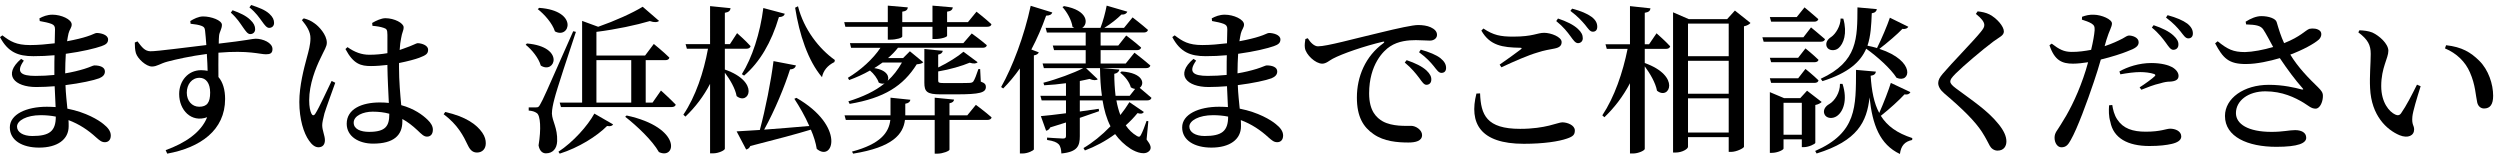
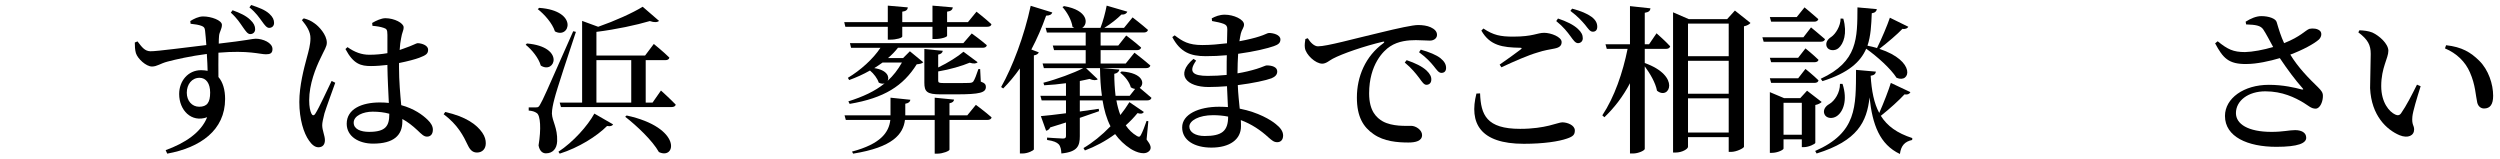
<svg xmlns="http://www.w3.org/2000/svg" version="1.1" id="レイヤー_1" x="0px" y="0px" width="346px" height="22px" viewBox="0 0 346 22" enable-background="new 0 0 346 22" xml:space="preserve">
  <g enable-background="new    ">
-     <path d="M5.457,2.54c0.484-0.265,1.078-0.507,1.804-0.507c1.21,0,2.662,0.639,2.662,1.364c0,0.44-0.308,0.683-0.44,1.232   C9.417,4.916,9.352,5.268,9.285,5.708c1.188-0.22,2.157-0.462,2.75-0.66c0.792-0.242,1.122-0.484,1.342-0.484   c0.572,0,1.584,0.242,1.584,0.902c0,0.528-0.374,0.727-0.924,0.925c-0.792,0.285-2.641,0.748-4.929,1.056   c-0.044,0.814-0.088,1.717-0.088,2.706c0.946-0.153,1.848-0.374,2.64-0.615c0.858-0.265,1.21-0.484,1.408-0.484   c0.726,0,1.452,0.22,1.452,0.836c0,0.484-0.33,0.748-0.792,0.946c-0.748,0.286-2.552,0.682-4.665,0.946   c0.044,1.254,0.176,2.31,0.264,3.256c2.596,0.507,4.334,1.585,4.995,2.135c0.616,0.484,1.012,0.99,1.012,1.584   c0,0.616-0.352,0.924-0.814,0.924c-0.462,0-0.726-0.241-1.21-0.659c-1.1-1.013-2.354-1.849-3.829-2.398   c0.022,0.285,0.022,0.571,0.022,0.857c0,1.826-1.562,2.949-4.093,2.949c-2.354,0-4.048-1.013-4.048-2.795   c0-1.805,2.266-2.86,5.126-2.86c0.418,0,0.814,0.022,1.21,0.044c-0.044-0.836-0.088-1.826-0.132-2.883   c-0.836,0.066-1.716,0.11-2.553,0.11c-3.014,0-4.665-1.694-2.09-3.895L3.3,8.393c-1.144,1.606-0.396,2.112,1.606,2.112   c0.88,0,1.76-0.044,2.618-0.132c0-0.33,0-0.66,0-0.969c0-0.571,0-1.166,0.022-1.76C6.601,7.732,5.611,7.776,4.621,7.776   C2.508,7.776,1.1,7.227,0,5.136l0.33-0.242c1.1,0.837,1.914,1.343,3.829,1.343c1.122,0,2.31-0.11,3.411-0.242   c0.022-0.946,0.044-1.672,0.044-1.937c0-0.439-0.132-0.594-0.484-0.748C6.667,3.134,6.205,3.046,5.501,2.914L5.457,2.54z    M7.723,16.138c-0.66-0.132-1.364-0.198-2.09-0.198c-1.958,0-3.278,0.748-3.278,1.584c0,0.748,0.814,1.299,2.112,1.299   C6.843,18.822,7.723,18.162,7.723,16.138z" />
    <path d="M26.335,2.914c0.462-0.286,1.123-0.639,1.783-0.639c1.1,0,2.596,0.528,2.596,1.166c0,0.572-0.352,0.969-0.396,1.519   c-0.022,0.242-0.044,0.616-0.044,1.078c3.873-0.44,4.708-0.682,5.104-0.682c0.99,0,2.333,0.55,2.333,1.43   c0,0.594-0.33,0.727-0.902,0.727c-0.858,0-2.376-0.572-6.579-0.221c0,1.057-0.022,2.289,0,3.367   c0.638,0.726,0.924,1.826,0.924,3.036c0,4.335-3.433,6.733-8.009,7.569l-0.22-0.484c2.684-0.968,4.907-2.442,5.743-4.555   c-2.2,0.792-3.873-0.99-3.873-3.213c0-1.804,1.232-3.3,3.037-3.3c0.33,0,0.638,0.044,0.902,0.088   c-0.022-0.594-0.044-1.452-0.11-2.332c-2.222,0.286-4.269,0.748-5.435,1.056c-1.012,0.264-1.453,0.683-2.157,0.683   c-0.814,0-1.98-1.078-2.222-1.849c-0.132-0.44-0.154-1.012-0.154-1.475L19.03,5.73c0.638,0.836,1.012,1.342,1.782,1.364   c0.902,0.021,5.215-0.572,7.745-0.858c-0.066-0.792-0.11-1.496-0.176-2.003c-0.044-0.396-0.154-0.527-0.506-0.659   c-0.352-0.133-0.858-0.221-1.496-0.286L26.335,2.914z M29.085,12.815c0-1.232-0.528-2.047-1.474-2.047   c-1.056,0-1.76,0.902-1.76,2.068c0,1.101,0.704,1.937,1.716,1.937C28.646,14.773,29.085,14.201,29.085,12.815z M32.188,1.417   c1.034,0.375,1.848,0.749,2.442,1.32c0.506,0.463,0.682,0.881,0.682,1.299s-0.286,0.682-0.682,0.682   c-0.352,0-0.616-0.396-0.99-0.924c-0.418-0.594-0.792-1.232-1.694-2.047L32.188,1.417z M34.762,0.691   c1.101,0.374,1.893,0.66,2.509,1.21c0.506,0.462,0.66,0.858,0.66,1.276s-0.286,0.682-0.682,0.682c-0.33,0-0.616-0.374-0.99-0.901   c-0.418-0.551-0.792-1.166-1.738-1.937L34.762,0.691z" />
    <path d="M46.399,11.451c-0.418,1.166-1.254,3.454-1.497,4.246c-0.198,0.814-0.308,1.276-0.308,1.629   c0,0.726,0.374,1.452,0.374,2.068c0,0.638-0.33,0.989-0.902,0.989c-0.484,0-0.924-0.374-1.298-0.924   c-0.726-1.012-1.342-2.948-1.342-5.347c0-2.267,0.66-4.709,1.012-6.029c0.286-1.056,0.528-1.914,0.528-2.771   c0.022-0.925-0.55-1.761-1.188-2.531l0.264-0.241c0.638,0.176,0.99,0.33,1.474,0.682c0.594,0.396,1.716,1.584,1.716,2.685   c0,0.55-0.33,0.968-0.858,2.112c-0.682,1.386-1.584,3.631-1.584,5.853c0,0.902,0.132,1.475,0.308,1.849   c0.132,0.286,0.352,0.33,0.55,0c0.506-0.771,1.694-3.389,2.244-4.511L46.399,11.451z M55.222,9.207   c0,2.067,0.176,3.895,0.308,5.347c1.783,0.483,2.949,1.342,3.653,2.024c0.462,0.439,0.726,0.901,0.726,1.363   c0,0.616-0.308,0.969-0.814,0.969c-0.418,0-0.726-0.309-1.32-0.88c-0.682-0.639-1.364-1.167-2.09-1.562v0.352   c0,1.915-1.21,3.059-4.049,3.059c-1.98,0-3.652-0.99-3.652-2.75c0-2.047,2.09-2.948,4.577-2.948c0.44,0,0.858,0.021,1.254,0.065   c-0.066-1.452-0.176-3.41-0.198-5.061V8.986c-0.77,0.088-1.54,0.154-2.266,0.154c-1.386,0-2.42-0.242-3.542-2.354l0.286-0.264   c0.99,0.704,1.958,1.056,3.015,1.056c0.924,0,1.76-0.088,2.508-0.22v-2.53c0-0.748-0.132-0.836-0.506-0.969   c-0.44-0.153-0.99-0.241-1.562-0.285l-0.044-0.396c0.506-0.308,1.276-0.66,1.826-0.66c1.254,0,2.53,0.683,2.53,1.254   c0,0.507-0.22,0.66-0.352,1.541c-0.088,0.374-0.154,0.945-0.198,1.605c0.198-0.065,0.396-0.132,0.55-0.197   c1.298-0.44,1.76-0.749,1.937-0.749c0.638,0.022,1.452,0.33,1.452,0.902c0,0.595-0.33,0.771-1.232,1.122   c-0.528,0.198-1.562,0.484-2.794,0.727V9.207z M53.88,15.741c-0.704-0.197-1.474-0.286-2.311-0.286   c-1.276,0-2.618,0.551-2.618,1.519c0,0.902,0.968,1.276,2.134,1.276c2.288,0,2.794-0.814,2.794-2.442V15.741z" />
    <path d="M61.622,15.499c2.838,0.639,4.334,1.717,5.126,2.861c0.374,0.55,0.484,1.012,0.484,1.474c0,0.771-0.484,1.276-1.21,1.276   c-0.55,0-0.924-0.286-1.254-0.968c-0.638-1.343-1.386-2.839-3.367-4.335L61.622,15.499z" />
    <path d="M72.929,6.017c5.325,0.462,3.873,4.312,1.915,3.058c-0.286-1.034-1.232-2.2-2.09-2.882L72.929,6.017z M79.707,4.41   c-0.946,2.838-2.685,8.075-2.971,9.263c-0.198,0.748-0.352,1.475-0.352,2.047c0.044,1.078,0.792,1.958,0.726,3.828   c-0.044,1.034-0.616,1.673-1.562,1.673c-0.462,0-0.88-0.33-1.012-1.101c0.374-2.267,0.264-4.137-0.242-4.467   c-0.308-0.22-0.638-0.308-1.122-0.352v-0.44h0.99c0.308,0,0.396-0.021,0.616-0.44c0.462-0.836,0.462-0.836,4.555-10.099   L79.707,4.41z M74.624,1.088c5.501,0.396,4.225,4.378,2.179,3.256c-0.353-1.122-1.453-2.354-2.376-3.08L74.624,1.088z M77.286,21   c2.046-1.342,4.048-3.586,4.973-5.28l2.596,1.496c-0.132,0.198-0.33,0.308-0.836,0.22c-1.43,1.431-3.917,2.993-6.557,3.829   L77.286,21z M91.478,12.529c0,0,1.298,1.166,2.046,1.958c-0.066,0.22-0.264,0.33-0.594,0.33H77.638l-0.176-0.616h3.103V2.892   l2.222,0.814c2.333-0.814,4.775-1.914,6.161-2.772l2.266,1.958c-0.22,0.198-0.66,0.242-1.276,0.022   c-1.848,0.55-4.709,1.166-7.393,1.496v3.278h6.733l1.21-1.606c0,0,1.364,1.101,2.156,1.893C92.6,8.217,92.38,8.326,92.072,8.326   h-2.707v5.875h0.946L91.478,12.529z M82.545,14.201h4.819V8.326h-4.819V14.201z M86.726,15.983   c7.767,1.694,6.821,6.206,4.466,5.061c-0.902-1.605-3.058-3.63-4.665-4.885L86.726,15.983z" />
-     <path d="M100.32,9.625c4.929,1.716,3.3,5.017,1.628,3.674c-0.176-1.034-0.924-2.31-1.628-3.234v10.518   c0,0.221-0.88,0.639-1.606,0.639h-0.44v-9.616c-0.88,1.694-2.024,3.213-3.411,4.533l-0.286-0.264   c1.694-2.509,2.816-5.875,3.41-9.132h-2.926l-0.176-0.638h3.389V0.846l2.838,0.286c-0.044,0.33-0.22,0.55-0.792,0.638v4.335h0.704   l0.99-1.519c0,0,1.21,1.056,1.87,1.805c-0.066,0.241-0.264,0.352-0.572,0.352h-2.992V9.625z M110.222,13.541   c6.843,3.938,5.083,8.978,2.816,7.063c-0.132-0.836-0.418-1.761-0.814-2.663c-1.958,0.595-4.665,1.32-8.383,2.267   c-0.11,0.265-0.33,0.44-0.572,0.484l-1.32-2.509c0.749-0.044,1.871-0.109,3.213-0.197c0.792-2.949,1.54-6.733,1.892-9.528   l3.103,0.595c-0.066,0.286-0.286,0.528-0.814,0.55c-0.748,2.354-2.09,5.633-3.586,8.339c1.826-0.132,3.983-0.308,6.249-0.506   c-0.594-1.364-1.364-2.685-2.068-3.763L110.222,13.541z M102.674,10.263c1.408-2.244,2.531-5.633,2.971-9.153l2.97,0.792   c-0.066,0.265-0.33,0.462-0.814,0.462c-1.034,3.499-2.662,6.271-4.819,8.098L102.674,10.263z M110.442,0.867   c0.814,3.213,2.926,5.897,5.104,7.438l-0.066,0.286c-0.946,0.462-1.541,1.188-1.716,2.09c-1.937-2.267-3.146-5.94-3.719-9.615   L110.442,0.867z" />
    <path d="M116.996,3.706l-0.154-0.639h6.029V0.779l2.772,0.242c-0.022,0.308-0.22,0.528-0.77,0.594v1.452h4.181V0.779l2.816,0.242   c-0.044,0.308-0.242,0.528-0.792,0.594v1.452h2.882l1.188-1.452c0,0,1.298,1.013,2.068,1.738c-0.044,0.242-0.264,0.353-0.594,0.353   h-5.544V4.96c0,0.154-0.748,0.44-1.694,0.44h-0.33V3.706h-4.181v1.342c0,0.198-0.814,0.44-1.672,0.44h-0.33V3.706H116.996z    M135.06,14.51c0,0,1.342,0.989,2.178,1.738c-0.044,0.241-0.286,0.352-0.594,0.352h-5.236v4.114c0,0.177-0.924,0.551-1.65,0.551   h-0.396V16.6h-4.115c-0.242,1.958-1.672,3.784-7.173,4.665l-0.154-0.286c3.983-1.057,5.105-2.663,5.303-4.379h-6.161l-0.176-0.638   h6.359V13.52l2.75,0.286c-0.044,0.264-0.198,0.462-0.704,0.55v1.606h4.071V13.52l2.684,0.264c-0.044,0.242-0.176,0.418-0.638,0.506   v1.673h2.464L135.06,14.51z M134.488,4.63c0,0,1.298,0.924,2.09,1.628c-0.044,0.242-0.264,0.353-0.572,0.353h-11.728   c-0.396,0.506-0.858,0.99-1.386,1.43h2.09l0.946-0.945l1.848,1.518c-0.154,0.176-0.44,0.242-0.902,0.286   c-1.871,2.992-4.489,4.665-9.286,5.479l-0.176-0.352c2.024-0.638,3.696-1.408,5.017-2.486c-0.22,0.065-0.506,0.065-0.814-0.11   c-0.176-0.572-0.682-1.232-1.21-1.672c-0.924,0.528-1.914,0.968-2.882,1.32l-0.176-0.309c1.738-1.034,3.499-2.618,4.51-4.158h-4.07   l-0.154-0.639h15.688L134.488,4.63z M122.144,8.656c-0.374,0.265-0.748,0.528-1.144,0.771c1.782,0.264,2.134,1.21,1.848,1.76   c0.771-0.704,1.43-1.54,1.98-2.53H122.144z M130.483,7.028c-0.044,0.264-0.242,0.462-0.638,0.528v1.782   c1.342-0.639,2.772-1.54,3.499-2.179l1.958,1.452c-0.176,0.198-0.55,0.242-1.1,0.066c-1.034,0.439-2.75,0.946-4.357,1.21v1.254   c0,0.286,0.088,0.353,0.748,0.353h1.937c0.748,0,1.43,0,1.694-0.022c0.242-0.021,0.374-0.065,0.484-0.198   c0.176-0.241,0.44-0.924,0.704-1.716h0.242l0.088,1.738c0.55,0.198,0.704,0.396,0.704,0.727c0,0.792-0.792,1.034-4.115,1.034   h-2.178c-1.87,0-2.222-0.375-2.222-1.606V6.786L130.483,7.028z" />
    <path d="M145.641,1.726c-0.088,0.264-0.352,0.44-0.858,0.44c-0.594,1.672-1.276,3.234-2.046,4.687l1.034,0.396   c-0.088,0.198-0.286,0.353-0.682,0.418V20.67c-0.022,0.154-0.836,0.572-1.562,0.572h-0.374V9.471   c-0.726,1.034-1.496,1.958-2.311,2.772l-0.286-0.198c1.562-2.75,3.213-7.106,4.093-11.243L145.641,1.726z M154.508,13.894   c0.132,0.726,0.308,1.408,0.55,2.024c0.44-0.551,0.88-1.167,1.254-1.782l2.002,1.363c-0.154,0.221-0.396,0.309-0.88,0.154   c-0.506,0.616-1.056,1.188-1.628,1.694c0.396,0.594,0.902,1.101,1.541,1.475c0.264,0.153,0.396,0.153,0.55-0.132   c0.22-0.396,0.55-1.232,0.792-1.959l0.242,0.044l-0.242,2.53c0.594,0.771,0.66,1.145,0.462,1.475   c-0.572,0.792-1.848,0.33-2.663-0.176c-0.88-0.572-1.584-1.255-2.156-2.047c-1.342,0.99-2.772,1.738-4.181,2.267l-0.198-0.33   c1.232-0.726,2.53-1.76,3.74-3.015c-0.55-1.056-0.88-2.266-1.1-3.586h-3.146v1.54c0.836-0.132,1.738-0.242,2.619-0.374l0.044,0.33   c-0.748,0.264-1.628,0.572-2.663,0.924v2.53c0,1.343-0.308,2.179-2.552,2.398c-0.022-0.528-0.11-0.99-0.374-1.276   c-0.264-0.264-0.682-0.462-1.606-0.594v-0.33c0,0,1.804,0.132,2.2,0.132c0.352,0,0.418-0.132,0.418-0.374v-1.848   c-0.682,0.22-1.408,0.439-2.178,0.682c-0.11,0.242-0.33,0.418-0.572,0.462l-0.726-2.024c0.726-0.065,1.98-0.197,3.477-0.396v-1.782   h-3.367l-0.176-0.639h3.542v-1.738c-0.99,0.133-2.046,0.242-3.015,0.286l-0.11-0.352c1.87-0.484,4.203-1.343,5.523-2.024h-5.457   l-0.176-0.639h5.963V6.94h-4.379l-0.176-0.639h4.555V4.498h-5.369l-0.176-0.639h3.96c-0.088-0.044-0.154-0.088-0.242-0.153   c-0.132-0.946-0.771-2.047-1.386-2.729l0.22-0.132c3.345,0.571,3.389,2.464,2.508,3.014h2.53c0.353-0.901,0.682-2.134,0.858-3.08   l2.86,0.836c-0.088,0.242-0.374,0.44-0.814,0.396c-0.572,0.572-1.474,1.298-2.376,1.848h2.729l1.188-1.452   c0,0,1.32,1.013,2.134,1.738c-0.066,0.242-0.286,0.353-0.572,0.353h-5.985v1.804h2.442l1.1-1.386c0,0,1.276,0.946,2.068,1.672   c-0.066,0.242-0.286,0.353-0.594,0.353h-5.017v1.848h3.476l1.21-1.496c0,0,1.364,1.034,2.2,1.782   c-0.066,0.242-0.286,0.353-0.594,0.353h-6.117l2.42,0.198c-0.044,0.264-0.242,0.506-0.704,0.594c0,1.034,0.066,2.068,0.176,3.036   h1.958l0.748-0.946c-0.198-0.021-0.396-0.088-0.594-0.22c-0.176-0.726-0.858-1.584-1.474-2.024l0.198-0.176   c3.036,0.198,3.234,1.738,2.508,2.267c0.396,0.33,1.1,0.924,1.628,1.386c-0.066,0.242-0.286,0.353-0.594,0.353H154.508z    M152.505,13.255c-0.176-1.21-0.242-2.486-0.264-3.828h-1.936l1.628,1.54c-0.22,0.176-0.616,0.176-1.144-0.044   c-0.396,0.088-0.858,0.198-1.342,0.286v2.046H152.505z" />
    <path d="M167.707,2.54c0.484-0.265,1.078-0.507,1.804-0.507c1.21,0,2.662,0.639,2.662,1.364c0,0.44-0.308,0.683-0.44,1.232   c-0.066,0.286-0.132,0.638-0.198,1.078c1.188-0.22,2.157-0.462,2.75-0.66c0.792-0.242,1.122-0.484,1.342-0.484   c0.572,0,1.584,0.242,1.584,0.902c0,0.528-0.374,0.727-0.924,0.925c-0.792,0.285-2.641,0.748-4.929,1.056   c-0.044,0.814-0.088,1.717-0.088,2.706c0.946-0.153,1.848-0.374,2.64-0.615c0.858-0.265,1.21-0.484,1.408-0.484   c0.726,0,1.452,0.22,1.452,0.836c0,0.484-0.33,0.748-0.792,0.946c-0.748,0.286-2.552,0.682-4.665,0.946   c0.044,1.254,0.176,2.31,0.264,3.256c2.596,0.507,4.334,1.585,4.995,2.135c0.616,0.484,1.012,0.99,1.012,1.584   c0,0.616-0.352,0.924-0.814,0.924c-0.462,0-0.726-0.241-1.21-0.659c-1.1-1.013-2.354-1.849-3.829-2.398   c0.022,0.285,0.022,0.571,0.022,0.857c0,1.826-1.562,2.949-4.093,2.949c-2.354,0-4.048-1.013-4.048-2.795   c0-1.805,2.266-2.86,5.126-2.86c0.418,0,0.814,0.022,1.21,0.044c-0.044-0.836-0.088-1.826-0.132-2.883   c-0.836,0.066-1.716,0.11-2.553,0.11c-3.014,0-4.665-1.694-2.09-3.895l0.374,0.242c-1.144,1.606-0.396,2.112,1.606,2.112   c0.88,0,1.76-0.044,2.618-0.132c0-0.33,0-0.66,0-0.969c0-0.571,0-1.166,0.022-1.76c-0.946,0.088-1.937,0.132-2.927,0.132   c-2.112,0-3.521-0.55-4.621-2.641l0.33-0.242c1.1,0.837,1.914,1.343,3.829,1.343c1.122,0,2.31-0.11,3.411-0.242   c0.022-0.946,0.044-1.672,0.044-1.937c0-0.439-0.132-0.594-0.484-0.748c-0.462-0.176-0.924-0.264-1.628-0.396L167.707,2.54z    M169.973,16.138c-0.66-0.132-1.364-0.198-2.09-0.198c-1.958,0-3.278,0.748-3.278,1.584c0,0.748,0.814,1.299,2.112,1.299   C169.093,18.822,169.973,18.162,169.973,16.138z" />
    <path d="M180.994,5.29c0.353,0.572,0.881,1.122,1.408,1.122c1.255,0,4.907-1.034,8.67-1.914c2.42-0.594,4.467-1.034,5.192-1.034   c0.616,0,1.254,0.088,1.738,0.308c0.528,0.242,0.88,0.572,0.88,1.057c0,0.439-0.396,0.792-0.99,0.792   c-0.527,0-1.21-0.066-1.936-0.066c-1.013,0-2.442,0.11-3.587,0.881c-0.88,0.571-2.882,2.486-2.882,6.49   c0,2.486,1.056,3.389,1.892,3.873c1.32,0.726,3.19,0.616,3.917,0.616c0.66,0,1.518,0.572,1.518,1.276   c0,0.813-0.88,1.033-1.892,1.033c-1.519,0-3.367-0.153-4.797-1.144c-1.452-0.99-2.332-2.421-2.332-5.083   c0-2.904,1.188-5.721,3.674-7.525c0.177-0.132,0.154-0.264-0.088-0.197c-2.53,0.594-5.61,1.65-6.931,2.354   c-0.462,0.241-0.902,0.682-1.452,0.682c-0.946,0-2.267-1.254-2.398-2.179c-0.066-0.439,0.021-0.88,0.066-1.231L180.994,5.29z    M194.681,8.326c1.166,0.396,2.134,0.858,2.75,1.431c0.484,0.462,0.683,0.858,0.66,1.276c0,0.418-0.264,0.704-0.682,0.704   c-0.33,0-0.595-0.396-0.99-0.946c-0.44-0.572-1.013-1.32-2.002-2.135L194.681,8.326z M196.639,6.874   c1.188,0.33,2.135,0.727,2.707,1.166c0.571,0.463,0.792,0.881,0.792,1.364c0,0.44-0.242,0.683-0.639,0.683   c-0.396,0-0.638-0.396-1.078-0.946c-0.439-0.528-0.946-1.122-2.024-1.914L196.639,6.874z" />
    <path d="M204.844,12.925c0.109,2.971,0.88,4.907,5.544,4.907c3.564,0,5.215-0.902,5.831-0.902c0.704,0,1.738,0.396,1.738,1.122   c0,0.594-0.242,0.836-1.078,1.122c-1.122,0.396-3.212,0.727-5.984,0.727c-6.073,0-7.592-2.883-6.558-6.953L204.844,12.925z    M207.55,8.942c0.968-0.66,2.2-1.562,2.904-2.09c0.22-0.177,0.198-0.242-0.088-0.242c-2.398-0.044-4.159-0.286-5.347-2.377   l0.286-0.285c1.386,0.924,2.354,1.122,4.114,1.122c2.772,0,3.322-0.528,4.291-0.528c0.945,0,2.42,0.572,2.42,1.276   c0,0.506-0.308,0.77-0.99,0.902c-0.66,0.132-1.43,0.241-2.354,0.55c-1.231,0.352-3.212,1.21-4.994,2.046L207.55,8.942z    M215.625,2.562c1.188,0.396,2.134,0.858,2.75,1.431c0.506,0.462,0.683,0.857,0.683,1.298c0,0.418-0.286,0.682-0.683,0.682   c-0.352-0.021-0.616-0.396-1.012-0.945c-0.418-0.572-0.99-1.32-1.98-2.112L215.625,2.562z M217.583,1.197   c1.188,0.309,2.112,0.704,2.706,1.145c0.572,0.439,0.771,0.88,0.771,1.364c0,0.439-0.22,0.682-0.616,0.682   c-0.396,0-0.638-0.418-1.078-0.968c-0.439-0.506-0.946-1.101-2.024-1.914L217.583,1.197z" />
    <path d="M229.264,4.608c0,0,1.21,1.056,1.892,1.804c-0.065,0.242-0.286,0.353-0.594,0.353h-2.927v1.958   c5.062,1.804,3.389,5.215,1.694,3.828c-0.198-1.078-0.968-2.398-1.694-3.366v11.42c0,0.22-0.88,0.638-1.628,0.638h-0.418v-9.726   c-0.924,1.761-2.112,3.345-3.543,4.709l-0.286-0.264c1.673-2.509,2.839-5.919,3.499-9.197h-2.883L222.2,6.126h3.389v-5.28   l2.838,0.308c-0.044,0.33-0.22,0.528-0.792,0.616v4.356h0.595L229.264,4.608z M242.268,3.178c-0.154,0.198-0.484,0.374-0.902,0.462   v16.679c-0.022,0.176-1.013,0.704-1.805,0.704h-0.308v-2.047h-5.633v1.343c0,0.286-0.792,0.792-1.717,0.792h-0.352V1.703   l2.178,0.946h5.304l1.078-1.188L242.268,3.178z M233.62,3.266v4.511h5.633V3.266H233.62z M233.62,8.414v4.555h5.633V8.414H233.62z    M239.253,18.338v-4.73h-5.633v4.73H239.253z" />
    <path d="M250.647,3.794c0,0,1.188,0.968,1.937,1.628c-0.066,0.242-0.286,0.353-0.595,0.353h-7.899l-0.176-0.616h5.677   L250.647,3.794z M245.124,3.002l-0.176-0.639h3.719l1.078-1.342c0,0,1.188,0.968,1.914,1.628c-0.065,0.242-0.286,0.353-0.572,0.353   H245.124z M249.877,6.698c0,0,1.145,0.924,1.805,1.584c-0.044,0.221-0.265,0.33-0.572,0.33h-5.985l-0.176-0.616h3.917   L249.877,6.698z M249.877,9.537c0,0,1.145,0.924,1.805,1.584c-0.044,0.242-0.265,0.352-0.572,0.352h-5.985l-0.176-0.638h3.917   L249.877,9.537z M251.241,19.769c0,0.153-0.924,0.594-1.562,0.594h-0.308v-1.078h-2.53v1.276c0,0.176-0.814,0.594-1.628,0.594   h-0.265v-8.405l1.98,0.836h2.223l0.945-1.034l2.024,1.562c-0.153,0.154-0.439,0.33-0.88,0.418V19.769z M249.371,18.646v-4.422   h-2.53v4.422H249.371z M264.399,12.749c-0.066,0.198-0.353,0.396-0.814,0.309c-0.704,0.77-2.046,2.002-3.278,2.97   c0.88,1.408,2.244,2.398,4.356,3.081l-0.021,0.264c-1.013,0.22-1.541,0.771-1.694,1.937c-2.795-1.32-3.807-4.049-4.203-7.833   c-0.374,3.388-1.65,6.007-7.327,7.767l-0.197-0.352c5.786-2.53,5.633-6.117,5.654-11.222l2.751,0.242   c-0.045,0.308-0.242,0.506-0.727,0.571c0.132,2.112,0.462,3.807,1.188,5.149c0.616-1.387,1.32-3.213,1.605-4.159L264.399,12.749z    M251.989,10.9c5.148-2.376,5.061-5.61,5.083-9.879l2.685,0.242c-0.044,0.286-0.242,0.506-0.704,0.572   c-0.066,1.628-0.132,3.124-0.595,4.488c0.463,0.088,0.902,0.198,1.32,0.33c0.639-1.276,1.452-3.213,1.782-4.203l2.553,1.255   c-0.088,0.176-0.374,0.374-0.814,0.286c-0.682,0.726-2.024,1.87-3.19,2.772c5.104,1.672,4.312,4.84,2.377,4.004   c-0.814-1.276-2.685-2.948-4.203-4.026c-0.792,1.826-2.442,3.345-6.051,4.488L251.989,10.9z M255.004,11.604   c0.748,2.289,0.066,3.895-0.792,4.467c-0.572,0.396-1.452,0.353-1.717-0.286c-0.22-0.571,0.154-1.1,0.683-1.386   c0.748-0.44,1.496-1.584,1.474-2.795H255.004z M255.114,2.584c0.571,2.024,0.044,3.498-0.683,4.092   c-0.462,0.396-1.342,0.374-1.606-0.197c-0.22-0.551,0.11-1.057,0.616-1.364c0.616-0.418,1.299-1.519,1.299-2.553L255.114,2.584z" />
-     <path d="M273.462,1.924l0.242-0.353c0.594,0.066,1.145,0.176,1.628,0.418c1.057,0.551,2.003,1.673,2.003,2.354   c0,0.572-0.551,0.748-1.431,1.387c-1.54,1.144-4.269,3.477-5.192,4.4c-0.616,0.616-0.792,0.88-0.792,1.144   c0,0.309,0.308,0.595,0.77,0.946c2.179,1.629,4.4,3.059,5.941,4.995c0.704,0.88,1.056,1.65,1.056,2.354   c0,0.66-0.352,1.276-1.232,1.276c-0.483,0-0.88-0.309-1.078-0.683c-0.264-0.462-0.483-0.99-1.078-1.914   c-0.946-1.452-2.596-3.103-5.215-5.325c-0.55-0.462-0.836-0.968-0.836-1.43c0-0.418,0.221-0.814,0.639-1.299   c1.144-1.363,4.334-4.62,5.259-5.786c0.352-0.44,0.483-0.66,0.483-0.946C274.628,3.023,274.21,2.518,273.462,1.924z" />
-     <path d="M291.281,6.391c1.057-0.353,1.849-0.727,2.486-1.057c0.396-0.242,0.683-0.418,0.881-0.418c0.483,0,1.342,0.264,1.342,0.924   c0,0.528-0.374,0.836-1.65,1.299c-0.572,0.241-2.112,0.748-3.586,1.1c-0.286,0.99-0.616,2.091-0.969,3.103   c-0.901,2.685-2.288,6.469-3.19,8.031c-0.352,0.638-0.638,1.012-1.298,1.012c-0.55,0-0.946-0.615-0.946-1.319   c0-0.727,0.396-1.013,0.88-1.849c0.946-1.475,2.091-3.564,3.103-6.469c0.221-0.639,0.462-1.387,0.66-2.135   c-0.704,0.11-1.474,0.198-2.09,0.198c-1.519,0-2.553-0.44-3.257-2.553l0.309-0.22c1.056,0.814,1.693,1.122,2.684,1.145   c0.969,0.021,1.959-0.133,2.772-0.286c0.265-1.101,0.44-2.091,0.484-2.707c0.022-0.527-0.066-0.704-0.44-0.945   c-0.374-0.221-0.836-0.374-1.32-0.528l0.022-0.396c0.528-0.197,1.034-0.308,1.628-0.286c1.101,0.022,2.509,0.639,2.509,1.211   c0,0.483-0.374,0.968-0.771,2.288L291.281,6.391z M292.338,14.531c0.088,0.594,0.264,1.387,0.704,2.024   c0.814,1.232,2.112,1.672,3.938,1.672c2.068,0,2.839-0.418,3.366-0.418c0.704,0,1.541,0.33,1.541,1.078   c0,0.528-0.551,0.858-1.343,1.034c-0.682,0.154-1.65,0.286-3.059,0.286c-3.015,0-4.994-1.1-5.412-3.345   c-0.242-0.77-0.221-1.605-0.177-2.288L292.338,14.531z M293.328,9.889c1.1-0.638,2.75-1.166,4.4-1.166   c1.452,0,2.421,0.308,2.904,0.572c0.595,0.352,0.88,0.792,0.88,1.21c0,0.506-0.396,0.748-1.188,0.792   c-0.396,0-0.792,0.066-1.364,0.242c-0.836,0.176-1.826,0.572-2.597,0.88l-0.242-0.33c0.704-0.439,1.849-1.276,2.091-1.54   c0.154-0.132,0.088-0.242-0.088-0.308c-0.507-0.177-1.276-0.265-1.915-0.265c-0.813,0-1.76,0.132-2.75,0.309L293.328,9.889z    M298.059,3.485c1.188,0.396,2.135,0.858,2.75,1.431c0.507,0.462,0.704,0.858,0.683,1.276c0,0.418-0.286,0.704-0.727,0.704   c-0.352-0.022-0.615-0.418-0.989-0.946c-0.419-0.572-0.99-1.342-1.959-2.135L298.059,3.485z M299.995,2.1   c1.21,0.33,2.134,0.726,2.729,1.166c0.55,0.44,0.77,0.88,0.77,1.364c0,0.44-0.242,0.683-0.638,0.683   c-0.396,0-0.639-0.419-1.078-0.969c-0.44-0.528-0.924-1.1-2.002-1.914L299.995,2.1z" />
    <path d="M310.796,3.002c0.704-0.44,1.452-0.771,2.178-0.771c1.057,0,1.98,0.353,2.112,0.814c0.33,1.122,0.594,1.98,1.034,2.926   c2.288-0.901,2.948-1.782,3.499-1.979c0.483-0.11,1.166-0.044,1.496,0.308c0.264,0.309,0.176,0.814-0.177,1.166   c-0.659,0.595-2.244,1.452-3.96,2.091c1.078,1.782,2.552,3.278,3.807,4.488c0.506,0.506,0.704,0.771,0.704,1.21   c0.021,0.704-0.353,1.782-1.013,1.782c-0.594,0-0.968-0.396-1.65-0.813c-1.21-0.727-2.948-1.585-5.303-1.585   c-2.376,0-4.07,1.299-4.07,3.015c0,1.519,1.694,2.597,4.929,2.597c1.584,0,2.442-0.242,3.257-0.242c0.836,0,1.54,0.308,1.54,1.057   c0,0.748-1.101,1.254-4.137,1.254c-3.961,0-7.107-1.387-7.107-4.269c0-2.442,2.597-4.312,6.073-4.312   c1.98,0,3.631,0.396,4.533,0.638c0.241,0.044,0.308,0,0.109-0.198c-0.946-1.056-2.112-2.618-3.124-4.137   c-1.387,0.418-3.213,0.814-4.599,0.814c-2.509,0.044-3.278-0.836-4.356-2.86l0.352-0.286c1.387,1.122,2.156,1.496,3.784,1.496   c1.034-0.021,2.597-0.308,3.895-0.704c-0.483-0.88-0.968-1.826-1.363-2.42c-0.375-0.572-1.101-0.66-2.377-0.704L310.796,3.002z" />
-     <path d="M328.108,7.469c0-1.232-0.374-1.98-1.716-2.993l0.154-0.286c0.572,0.022,1.232,0.089,1.782,0.309   c0.968,0.44,2.222,1.562,2.222,2.53c0,1.034-0.989,2.332-0.989,4.885c0,2.288,1.122,3.564,1.936,3.938   c0.33,0.154,0.595,0.132,0.814-0.176c0.726-1.034,1.496-2.553,2.2-3.961l0.506,0.22c-0.506,1.606-1.078,3.477-1.144,4.203   c-0.11,1.166,0.242,1.188,0.242,1.782c0,0.836-0.837,1.276-2.024,0.792c-1.761-0.748-3.895-2.685-4.071-6.513   C327.933,10.526,328.108,8.767,328.108,7.469z M338.385,6.698l0.153-0.44c2.2,0.242,3.411,0.99,4.577,2.135   c1.298,1.276,1.937,3.257,1.937,4.862c0,1.166-0.396,1.761-1.255,1.761c-0.418,0-0.813-0.265-0.946-0.814   c-0.22-0.946-0.241-2.442-1.012-4.181C341.201,8.547,340.013,7.38,338.385,6.698z" />
+     <path d="M328.108,7.469c0-1.232-0.374-1.98-1.716-2.993l0.154-0.286c0.572,0.022,1.232,0.089,1.782,0.309   c0.968,0.44,2.222,1.562,2.222,2.53c0,1.034-0.989,2.332-0.989,4.885c0,2.288,1.122,3.564,1.936,3.938   c0.33,0.154,0.595,0.132,0.814-0.176c0.726-1.034,1.496-2.553,2.2-3.961l0.506,0.22c-0.506,1.606-1.078,3.477-1.144,4.203   c-0.11,1.166,0.242,1.188,0.242,1.782c0,0.836-0.837,1.276-2.024,0.792c-1.761-0.748-3.895-2.685-4.071-6.513   z M338.385,6.698l0.153-0.44c2.2,0.242,3.411,0.99,4.577,2.135   c1.298,1.276,1.937,3.257,1.937,4.862c0,1.166-0.396,1.761-1.255,1.761c-0.418,0-0.813-0.265-0.946-0.814   c-0.22-0.946-0.241-2.442-1.012-4.181C341.201,8.547,340.013,7.38,338.385,6.698z" />
  </g>
</svg>